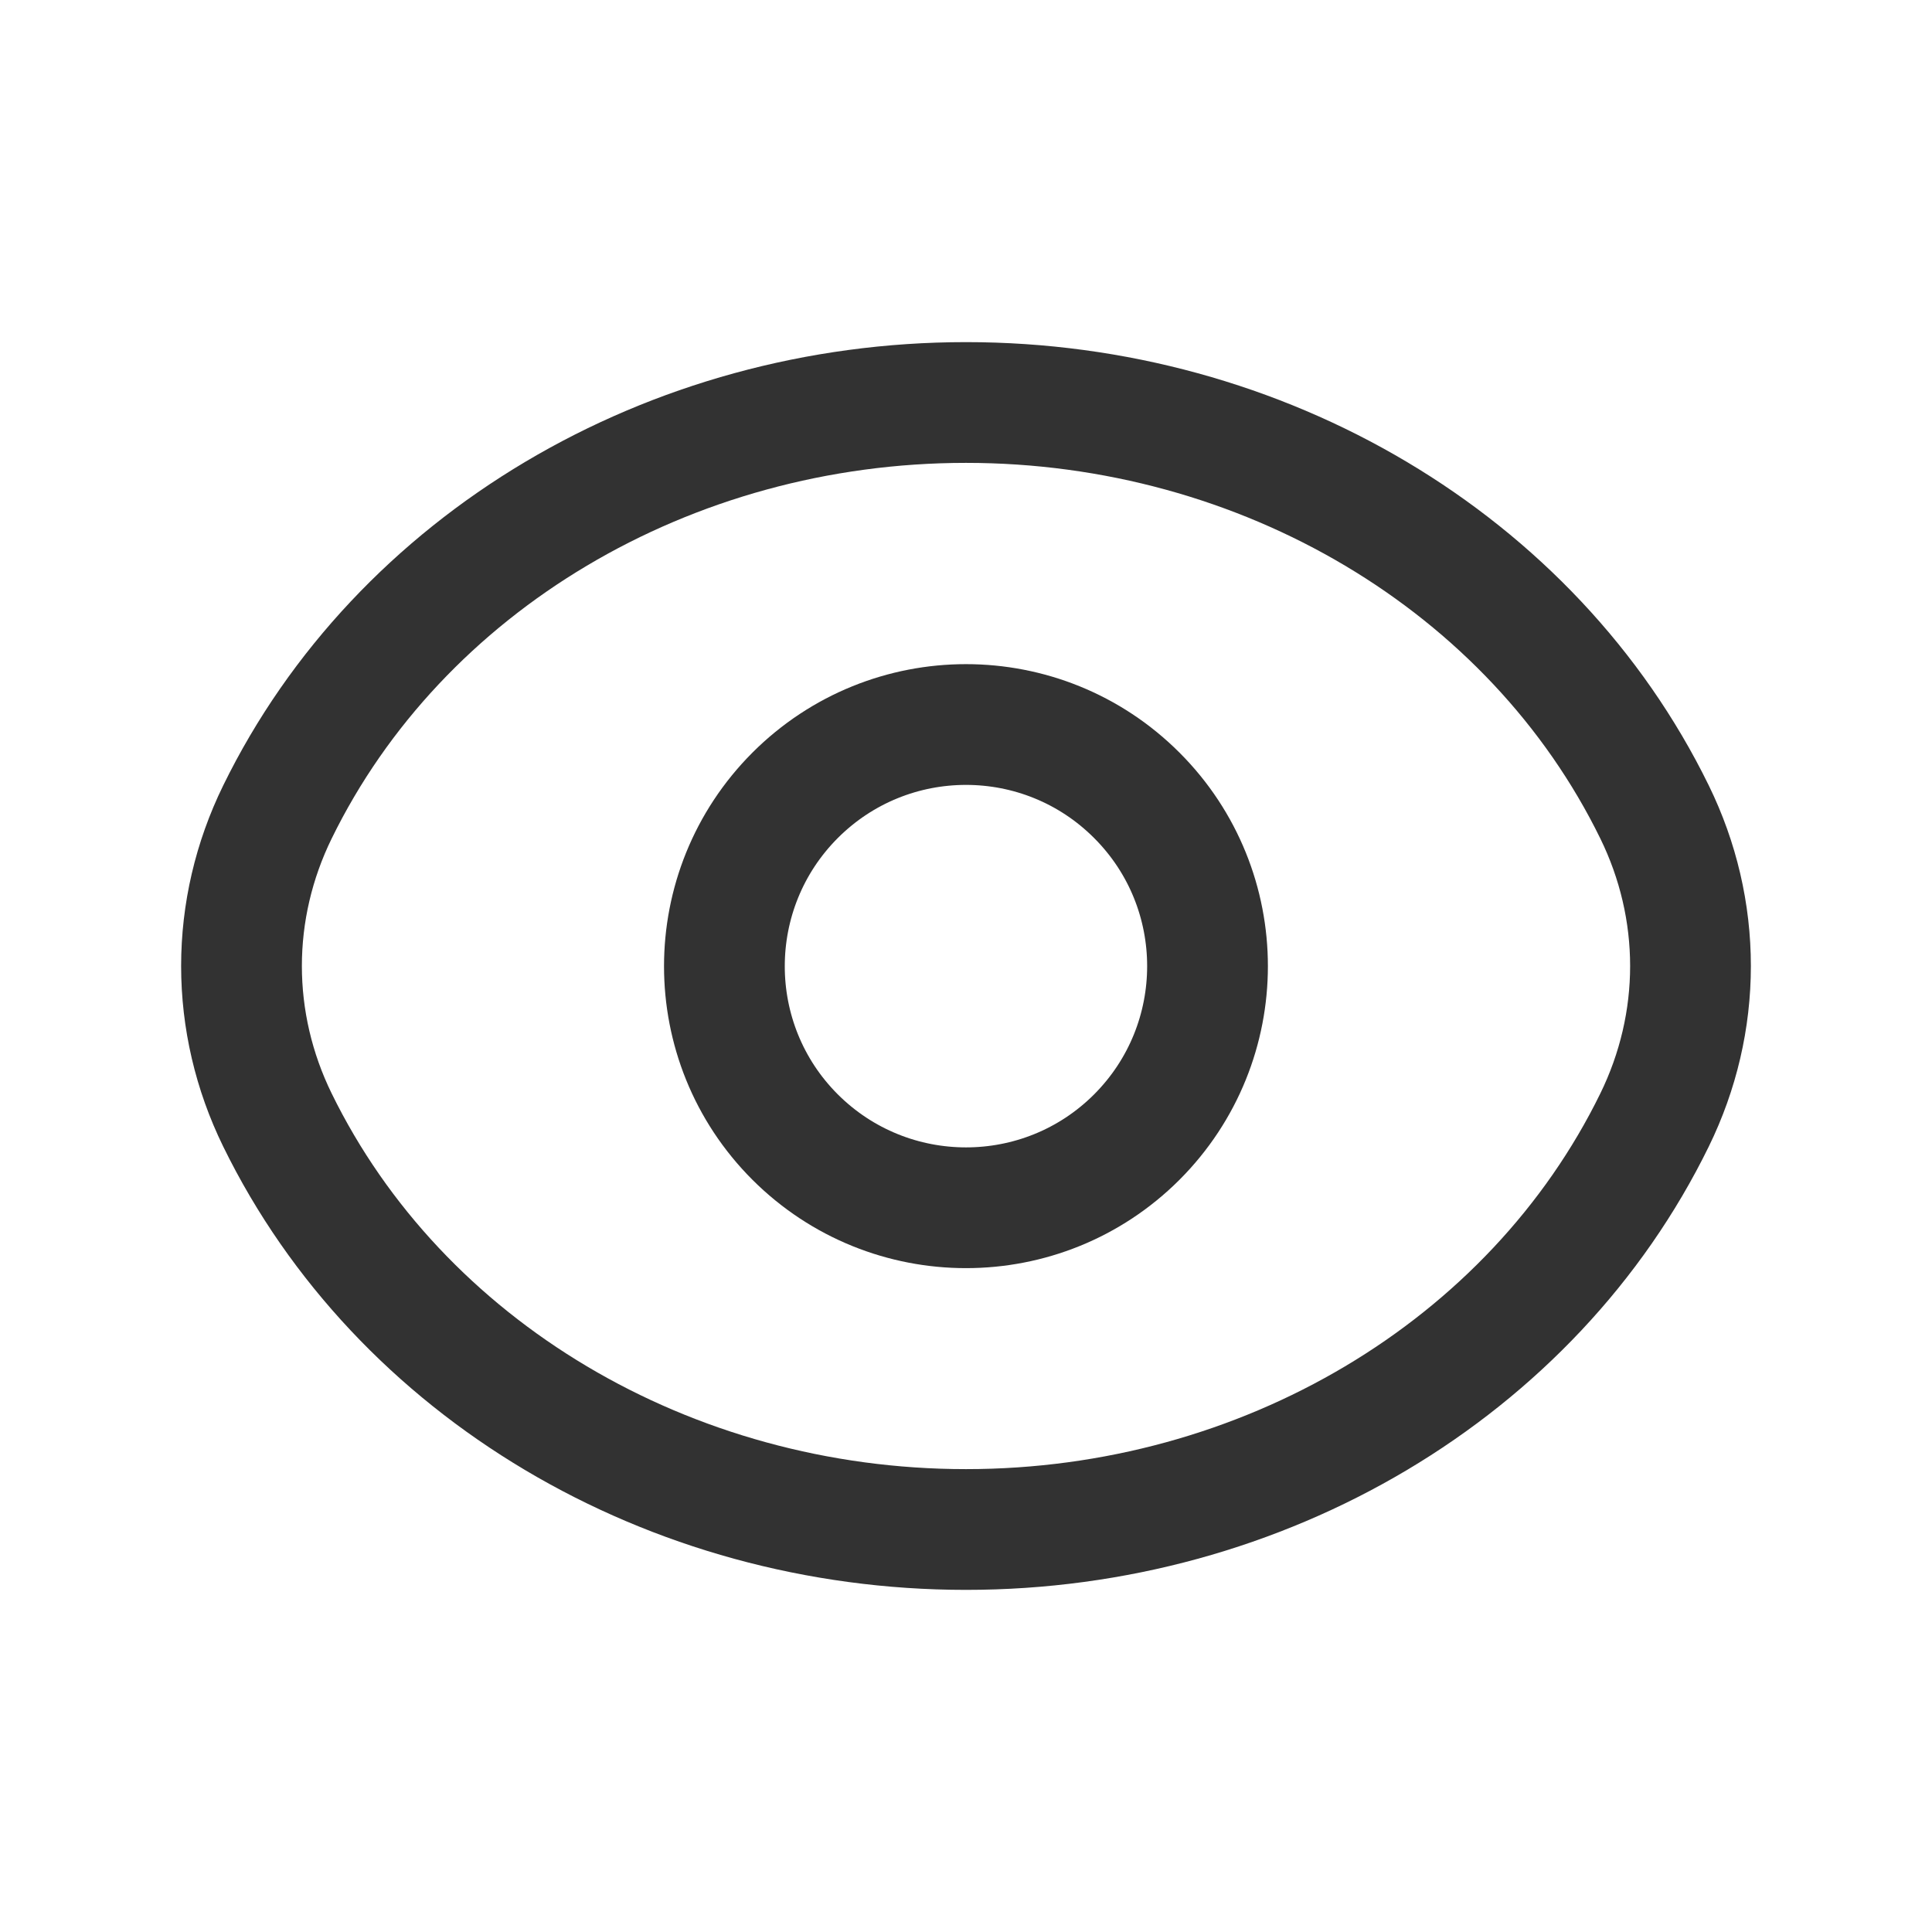
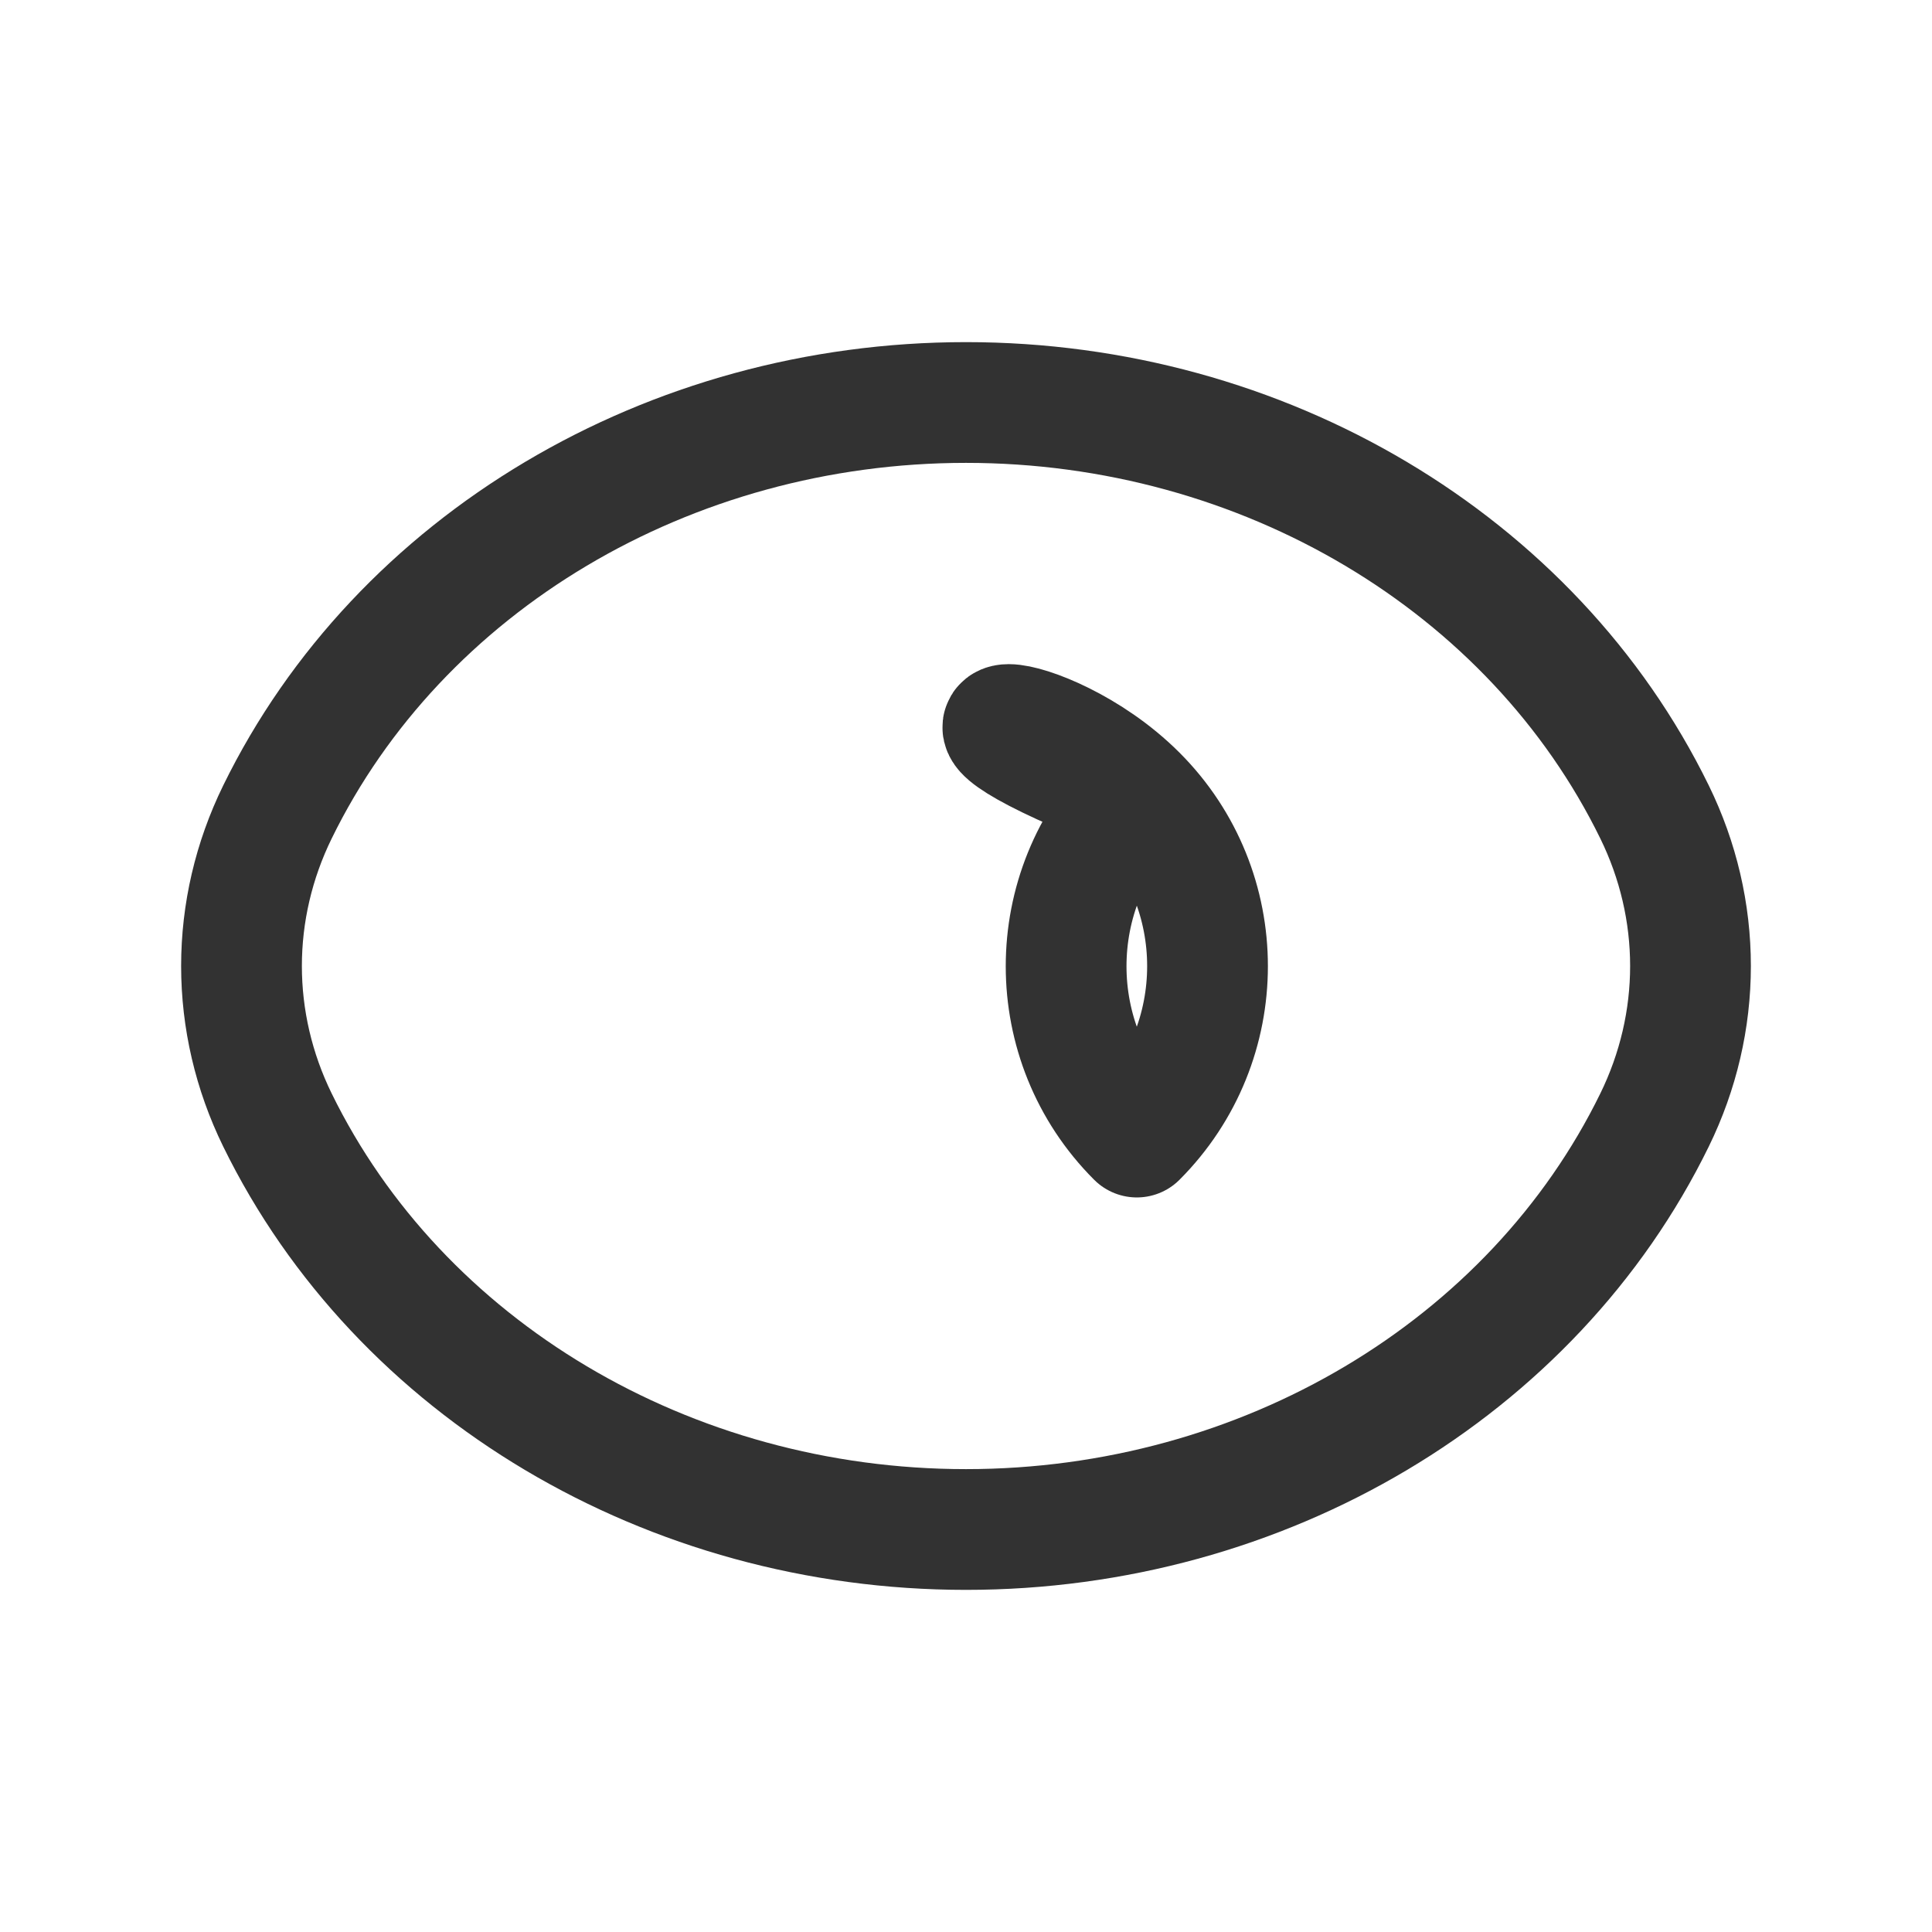
<svg xmlns="http://www.w3.org/2000/svg" version="1.1" x="0px" y="0px" viewBox="0 0 24 24" enable-background="new 0 0 24 24" xml:space="preserve">
  <g>
    <g>
-       <path fill="none" stroke="#323232" stroke-width="1.5" stroke-linecap="round" stroke-linejoin="round" d="M14.122,9.88    c1.171,1.171,1.171,3.072,0,4.245c-1.171,1.171-3.072,1.171-4.245,0c-1.171-1.171-1.171-3.072,0-4.245    C11.05,8.707,12.95,8.707,14.122,9.88" />
+       <path fill="none" stroke="#323232" stroke-width="1.5" stroke-linecap="round" stroke-linejoin="round" d="M14.122,9.88    c1.171,1.171,1.171,3.072,0,4.245c-1.171-1.171-1.171-3.072,0-4.245    C11.05,8.707,12.95,8.707,14.122,9.88" />
      <path fill="none" stroke="#323232" stroke-width="1.5" stroke-linecap="round" stroke-linejoin="round" d="M3,12    c0-0.659,0.152-1.311,0.446-1.912l0,0C4.961,6.991,8.309,5,12,5c3.691,0,7.039,1.991,8.554,5.088l0,0    C20.848,10.689,21,11.341,21,12c0,0.659-0.152,1.311-0.446,1.912l0,0C19.039,17.009,15.691,19,12,19    c-3.691,0-7.039-1.991-8.554-5.088l0,0C3.152,13.311,3,12.659,3,12z" />
    </g>
-     <path fill="none" d="M0,0h24v24H0V0z" />
  </g>
</svg>